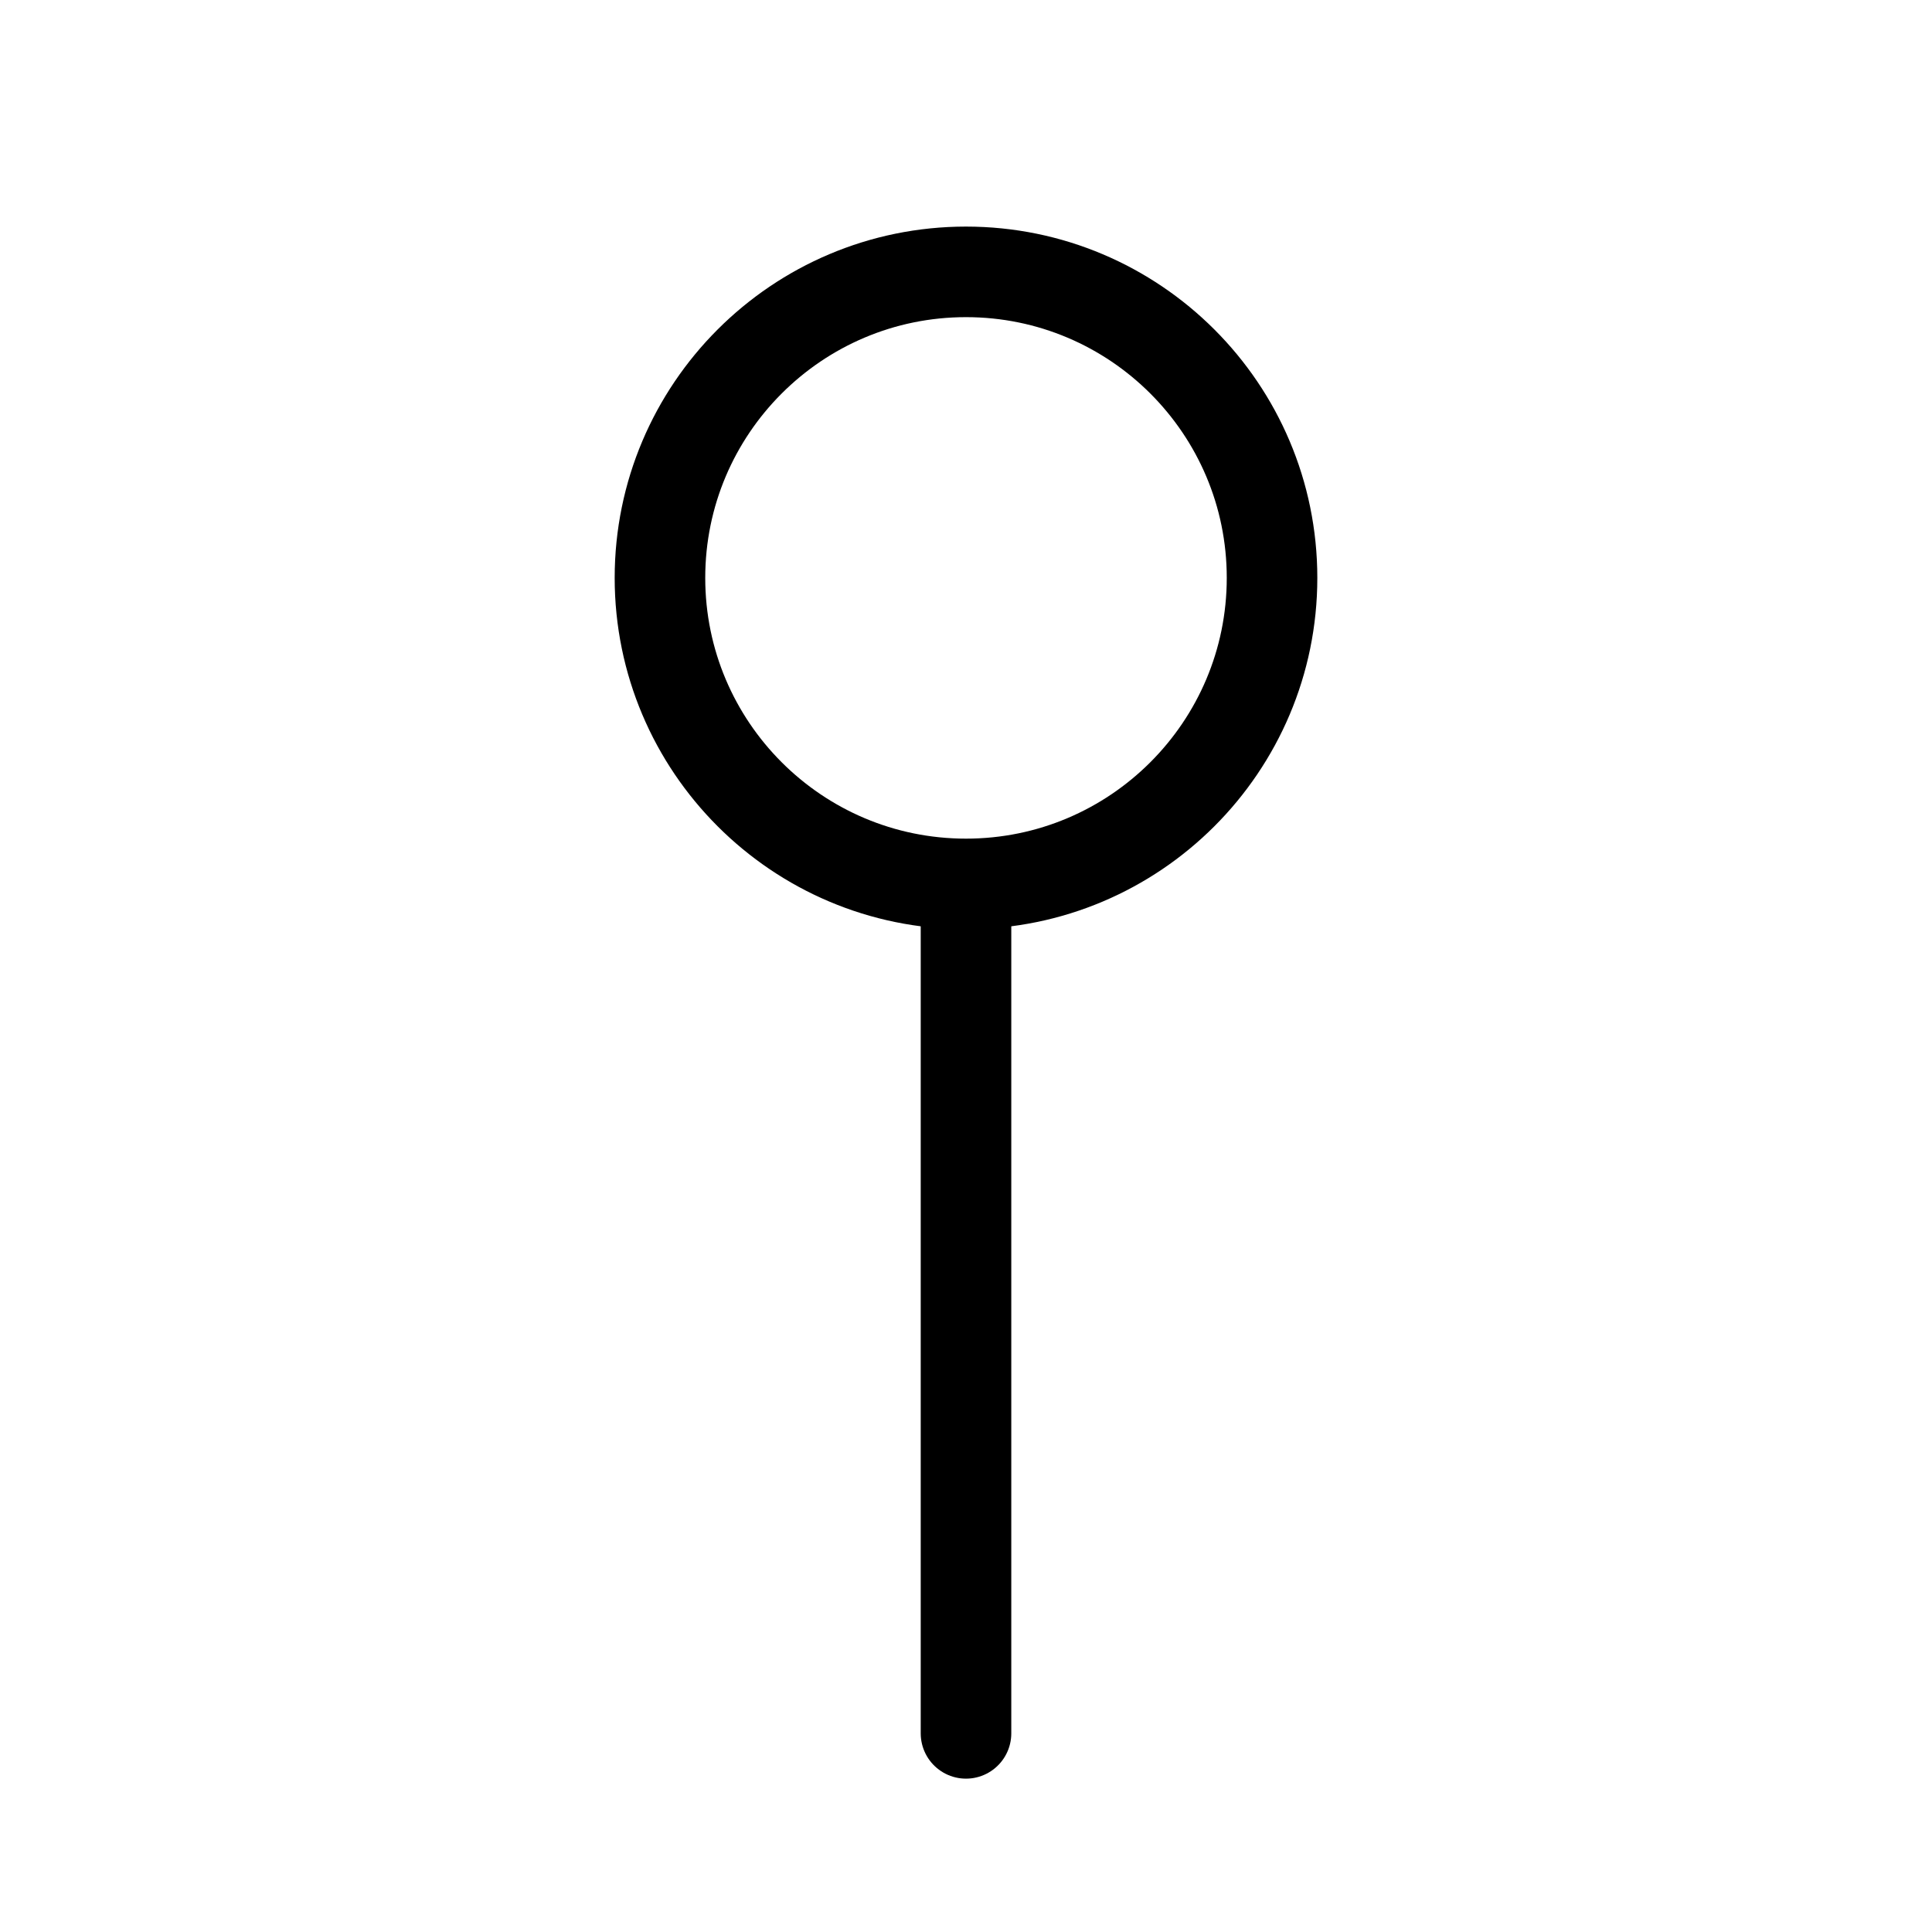
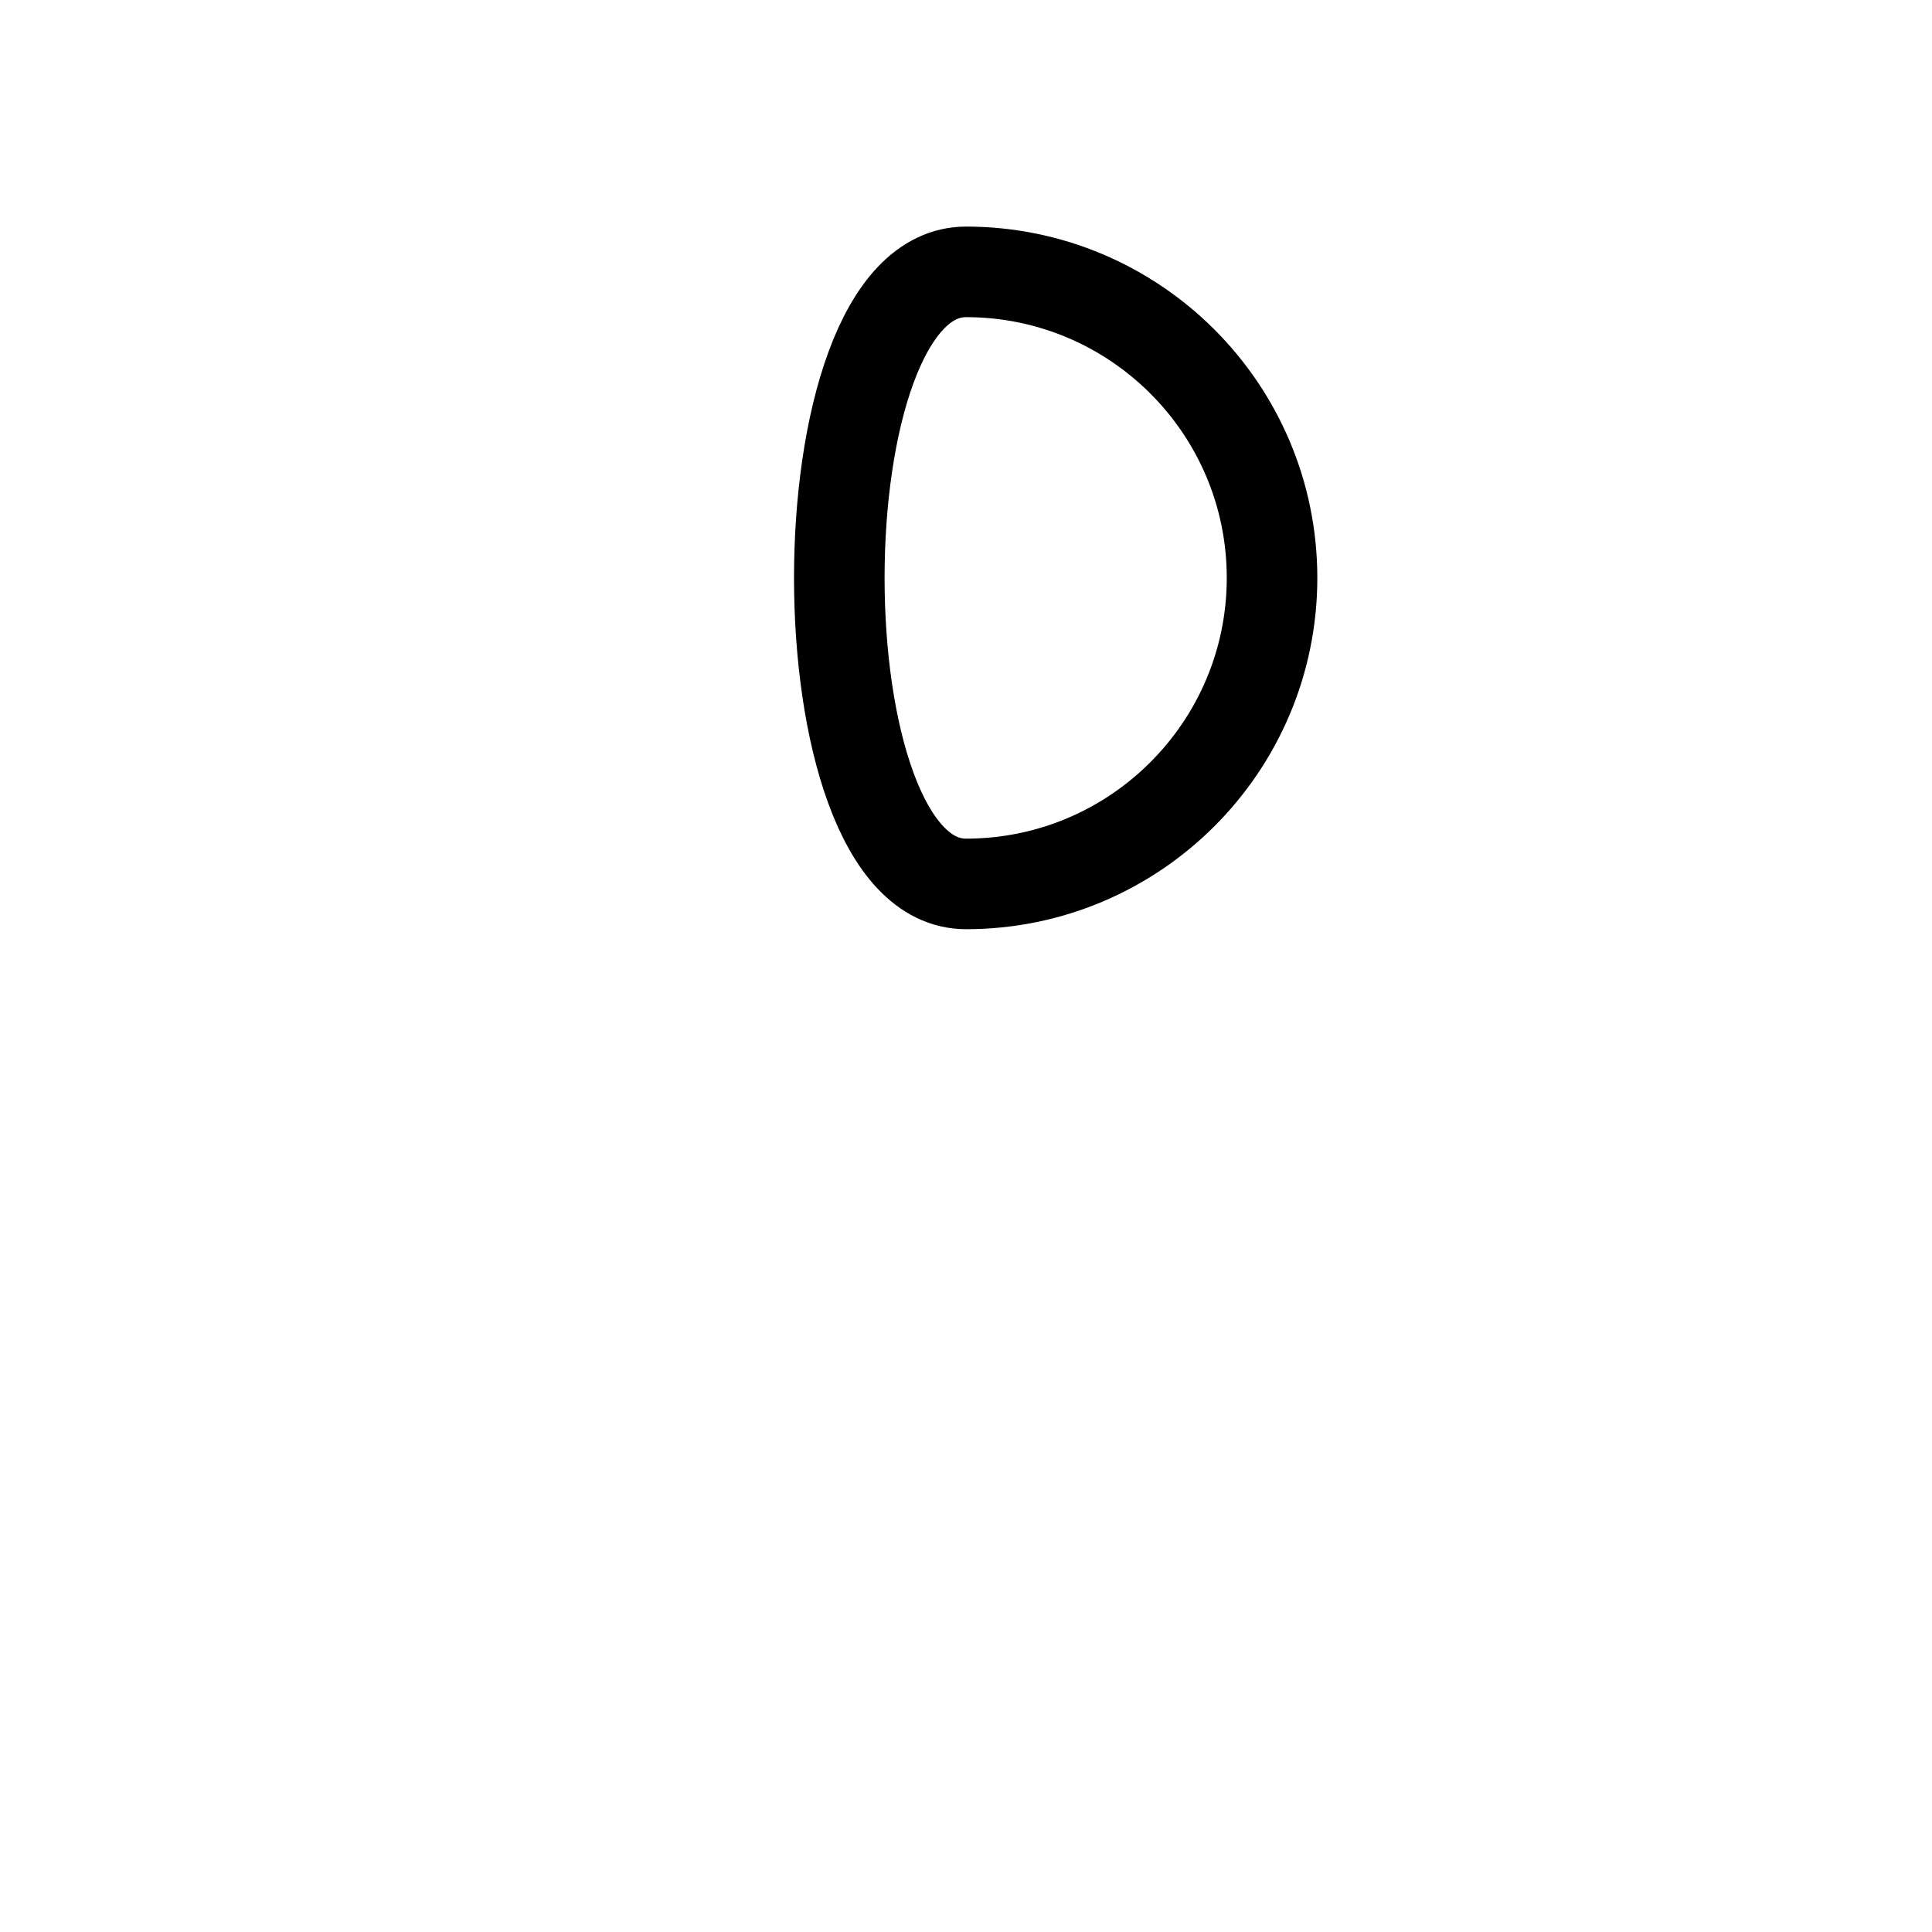
<svg xmlns="http://www.w3.org/2000/svg" version="1.0" width="64" height="64">
-   <path d="M32 57.42V29.428" style="fill:none;fill-rule:evenodd;stroke:#000;stroke-width:3;stroke-linecap:round;stroke-linejoin:round;stroke-miterlimit:4;stroke-dasharray:none;stroke-opacity:1" />
-   <path d="M42.138 19.143c0 5.596-4.542 10.138-10.138 10.138s-10.138-4.542-10.138-10.138S26.404 9.006 32 9.006s10.138 4.541 10.138 10.137z" style="fill:none;fill-opacity:1;fill-rule:evenodd;stroke:#000;stroke-width:3;stroke-linecap:round;stroke-linejoin:miter;marker:none;marker-start:none;marker-mid:none;marker-end:none;stroke-miterlimit:4;stroke-dasharray:none;stroke-dashoffset:0;stroke-opacity:1;visibility:visible;display:inline;overflow:visible;enable-background:accumulate" />
+   <path d="M42.138 19.143c0 5.596-4.542 10.138-10.138 10.138S26.404 9.006 32 9.006s10.138 4.541 10.138 10.137z" style="fill:none;fill-opacity:1;fill-rule:evenodd;stroke:#000;stroke-width:3;stroke-linecap:round;stroke-linejoin:miter;marker:none;marker-start:none;marker-mid:none;marker-end:none;stroke-miterlimit:4;stroke-dasharray:none;stroke-dashoffset:0;stroke-opacity:1;visibility:visible;display:inline;overflow:visible;enable-background:accumulate" />
</svg>